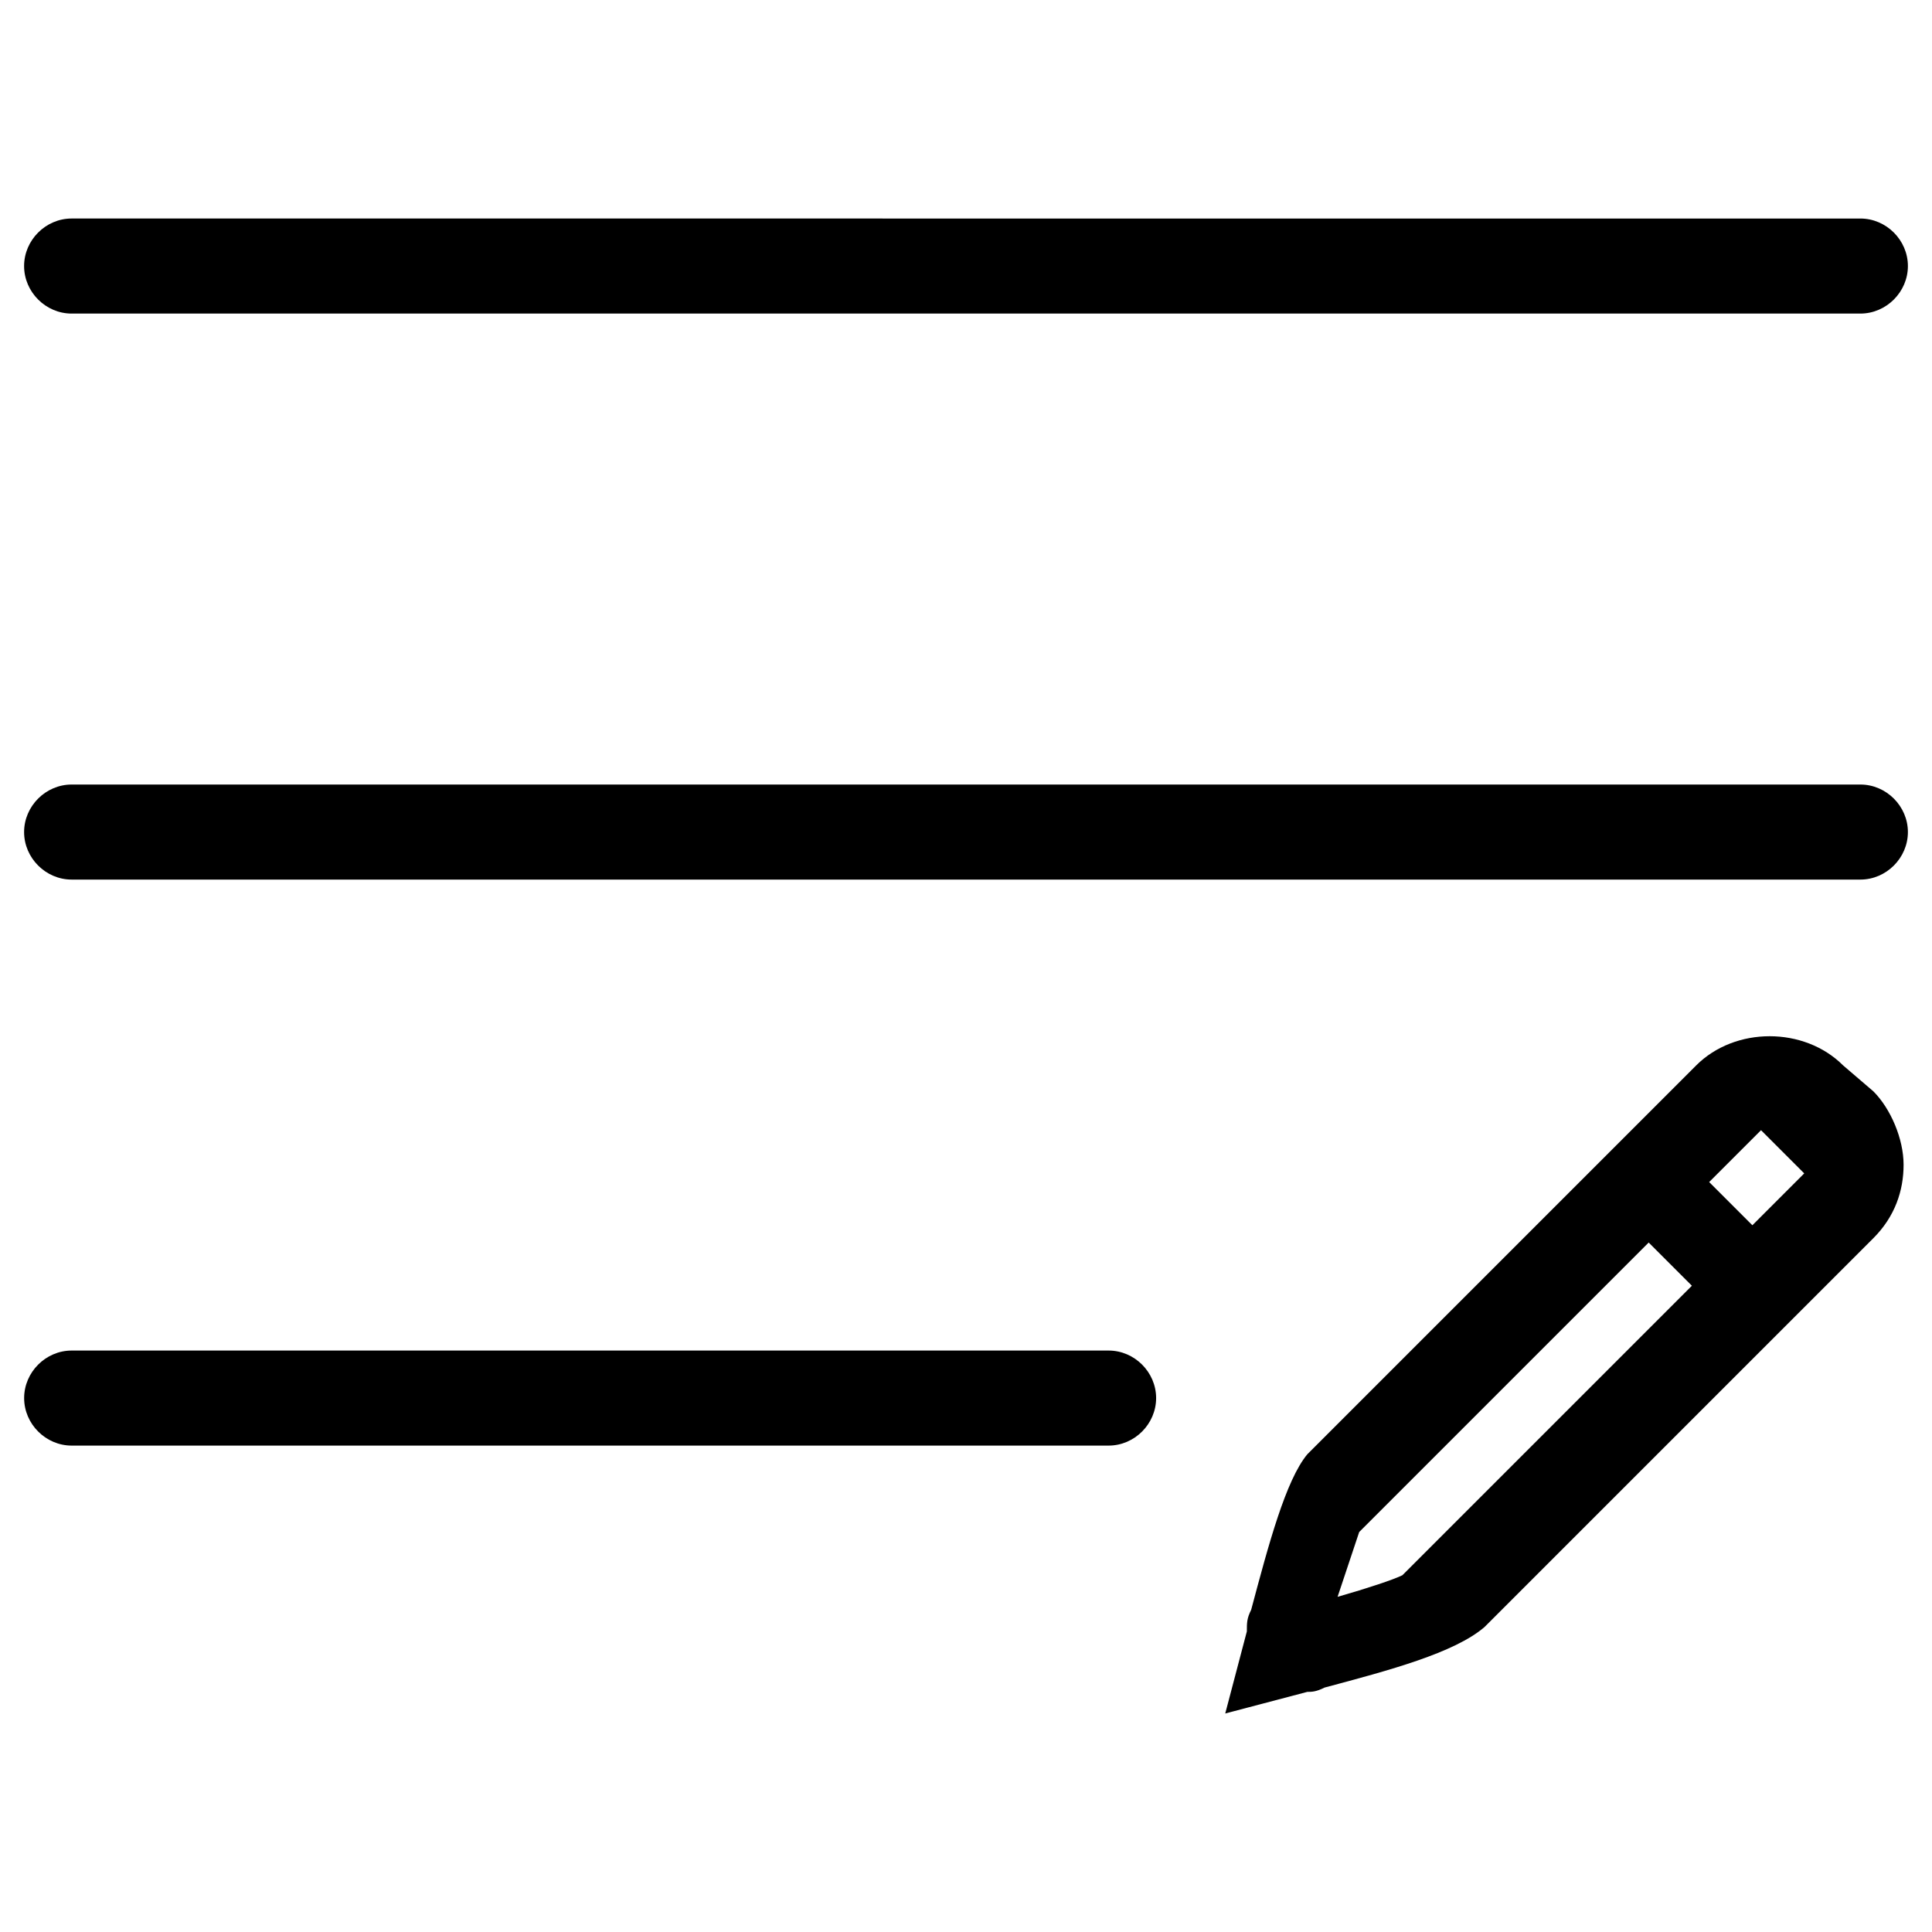
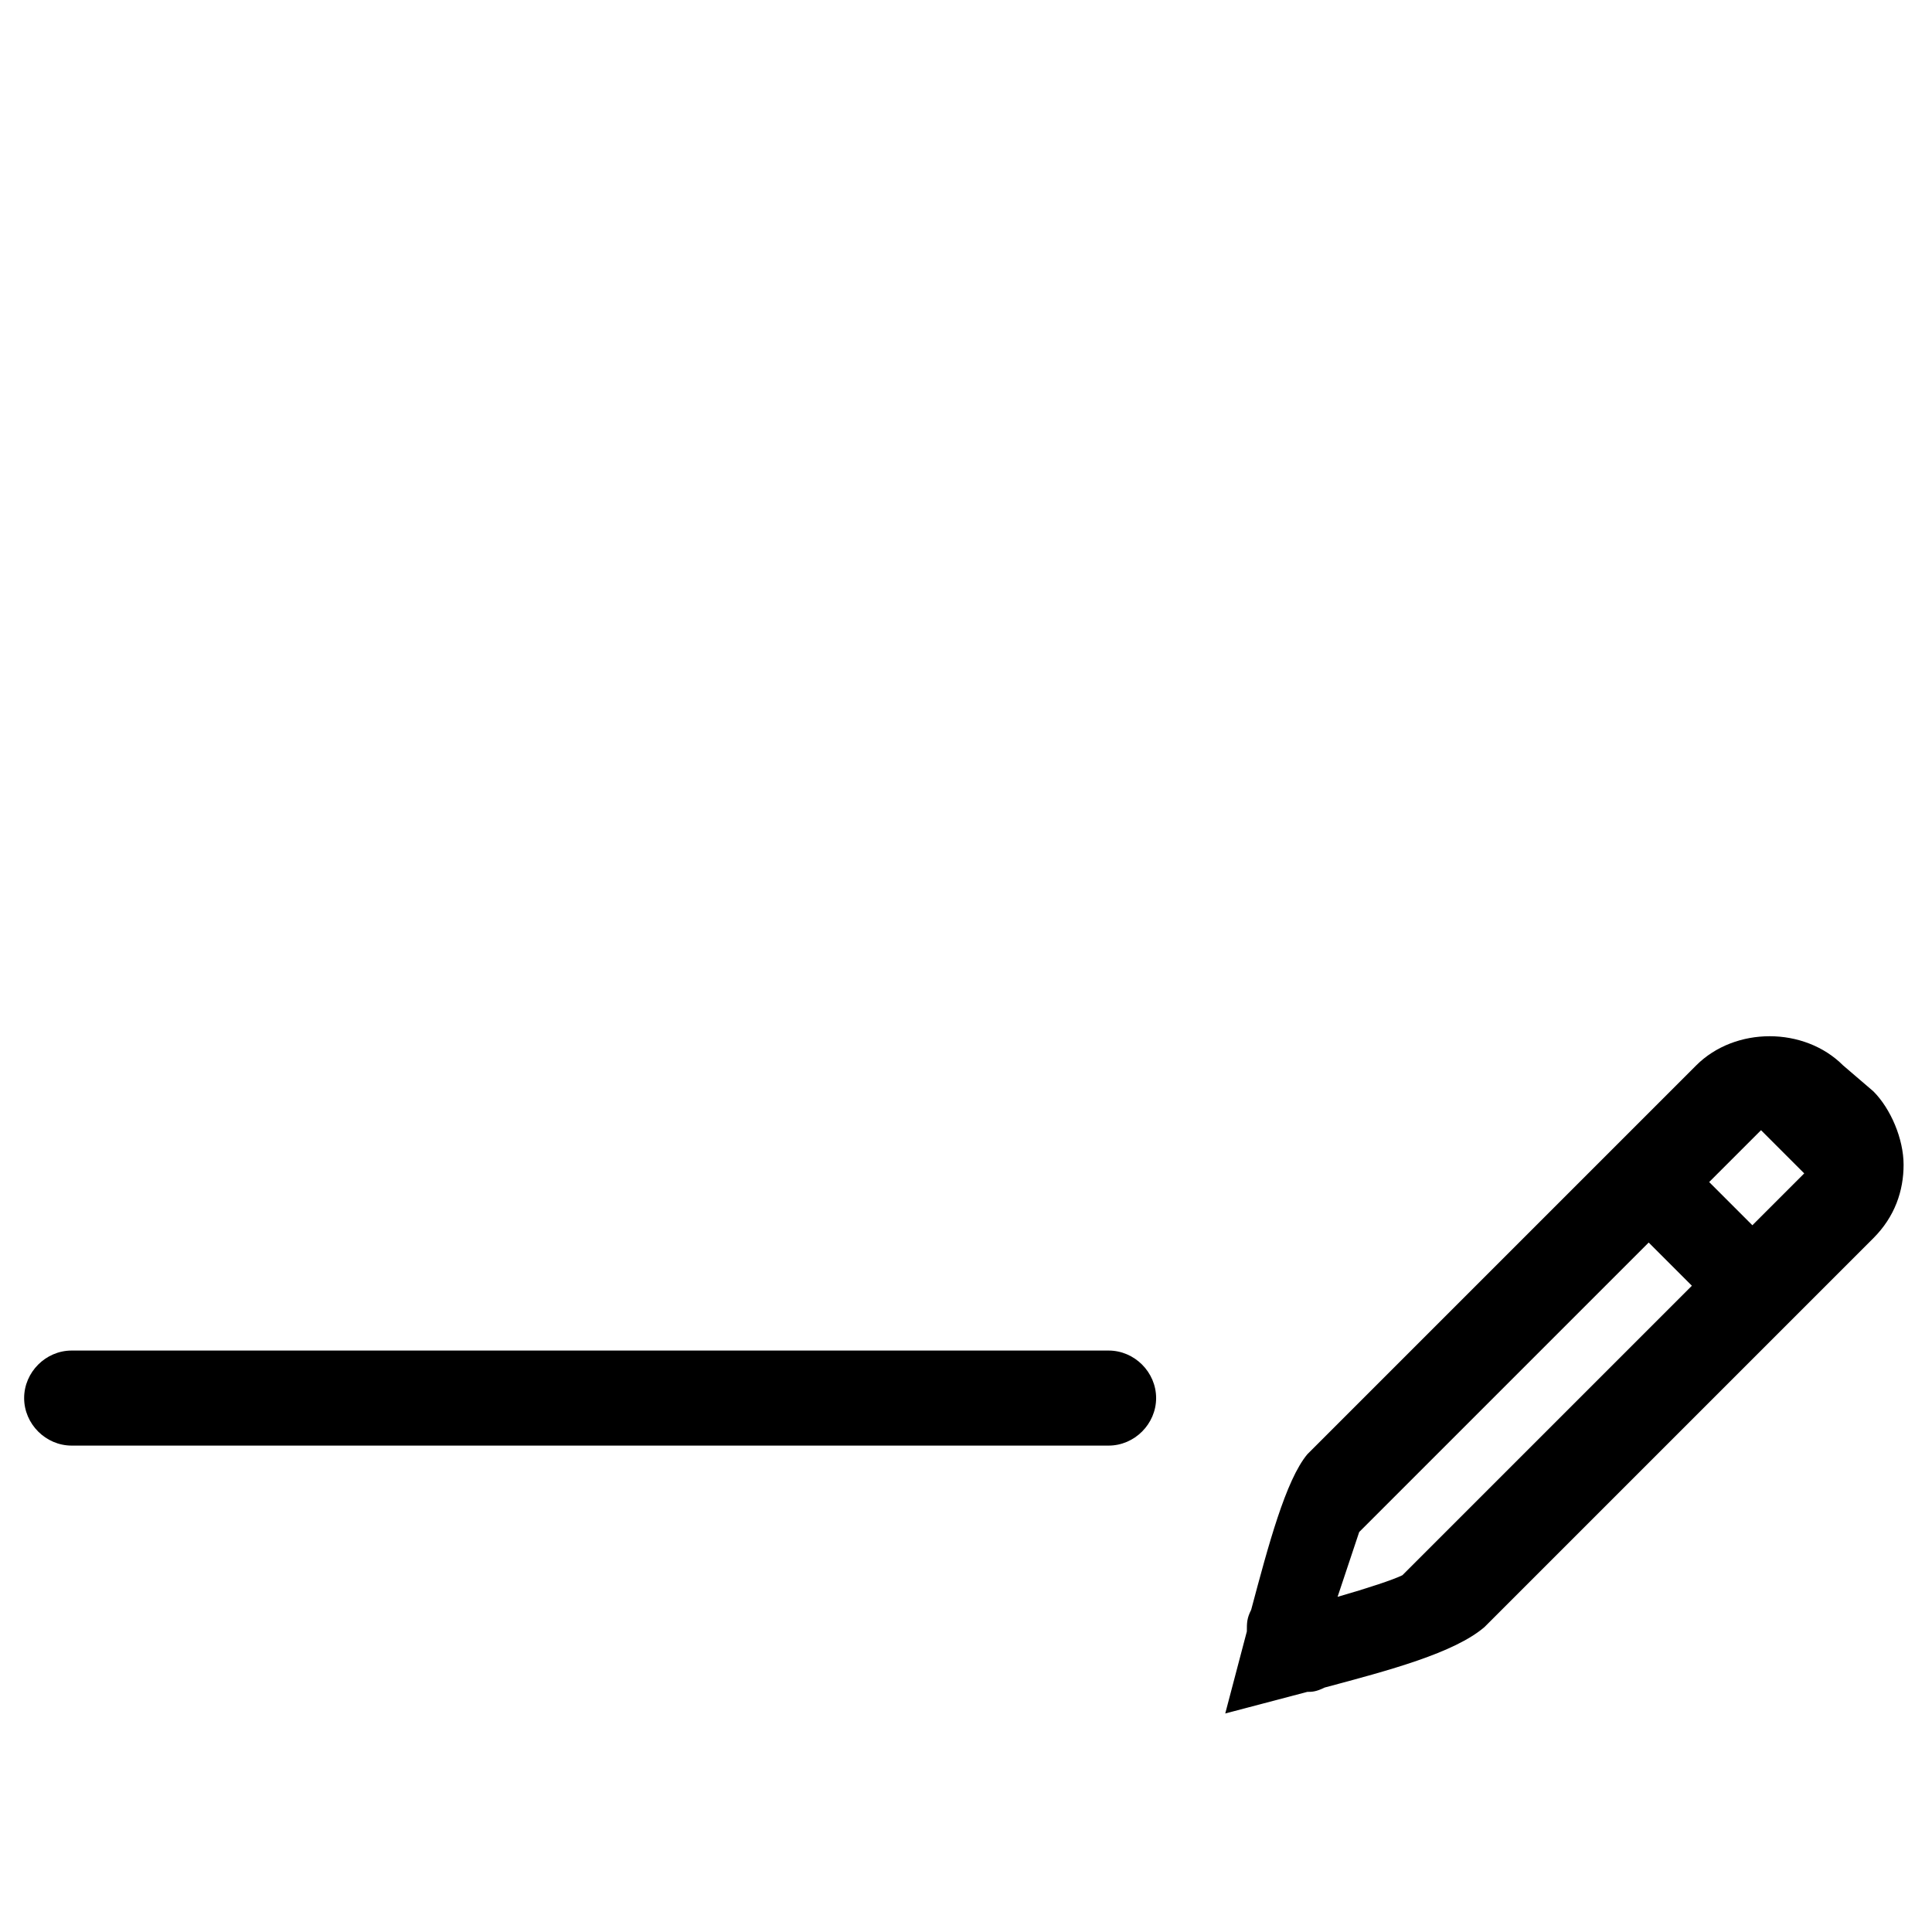
<svg xmlns="http://www.w3.org/2000/svg" fill="#000000" width="800px" height="800px" version="1.1" viewBox="144 144 512 512">
  <g>
    <path d="m632.44 426.34c-10.305-10.305-28.625-10.305-38.93 0l-103.05 103.05c-5.727 6.871-10.305 24.047-14.887 41.223-1.145 2.289-1.145 3.434-1.145 5.727l-5.727 21.75 21.754-5.727c1.145 0 2.289 0 4.582-1.145 17.176-4.582 34.352-9.16 42.367-16.031l103.05-103.05c5.727-5.727 8.016-12.594 8.016-19.465 0-6.871-3.434-14.887-8.016-19.465zm-116.79 135.11c-2.289 1.145-9.16 3.434-17.176 5.727 2.289-6.871 4.582-13.742 5.727-17.176l76.715-76.715 11.449 11.449zm92.746-92.746-11.449-11.449 13.742-13.742 11.449 11.449z" />
    <path d="m437.79 501.91h-274.8c-6.871 0-12.594 5.727-12.594 12.594 0 6.871 5.727 12.594 12.594 12.594h274.8c6.871 0 12.594-5.727 12.594-12.594 0-6.871-5.723-12.594-12.594-12.594z" />
-     <path d="m162.98 227.1h474.04c6.871 0 12.594-5.727 12.594-12.594 0-6.871-5.727-12.594-12.594-12.594l-474.04-0.004c-6.871 0-12.594 5.727-12.594 12.594-0.004 6.871 5.723 12.598 12.594 12.598z" />
-     <path d="m637.02 351.91h-474.04c-6.871 0-12.594 5.727-12.594 12.594 0 6.871 5.727 12.594 12.594 12.594h474.04c6.871 0 12.594-5.727 12.594-12.594s-5.727-12.594-12.594-12.594z" />
  </g>
</svg>